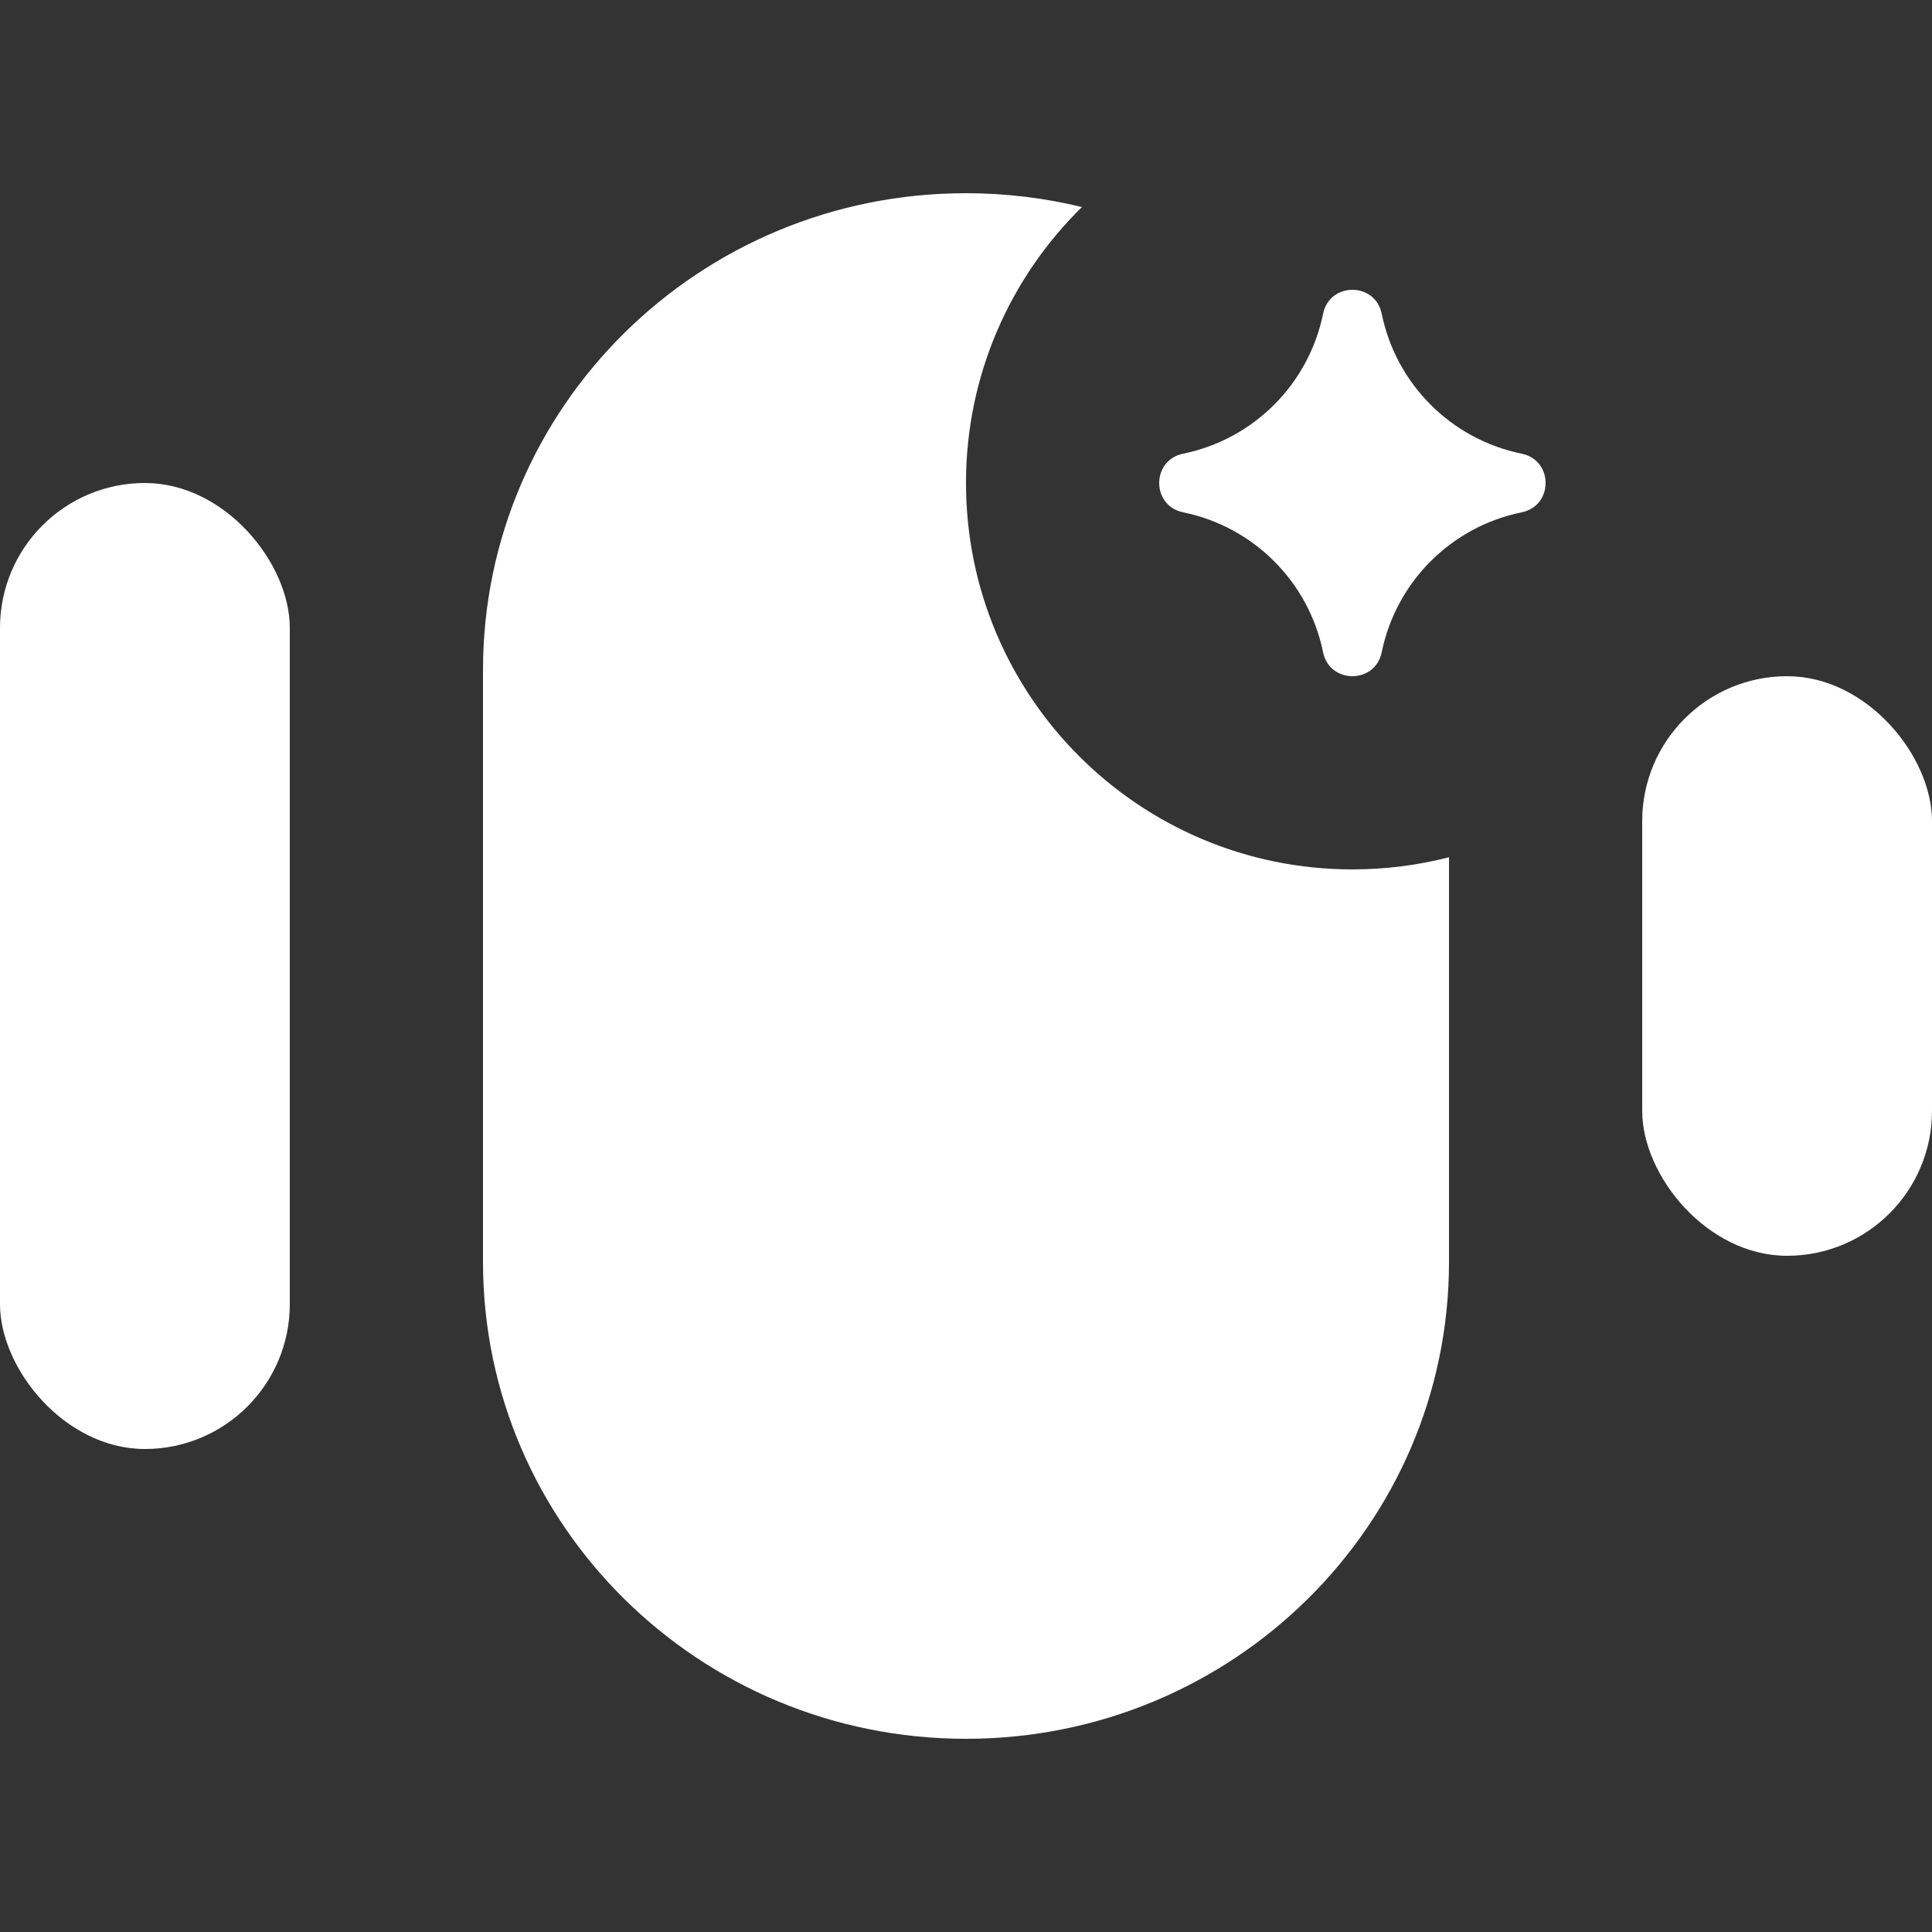
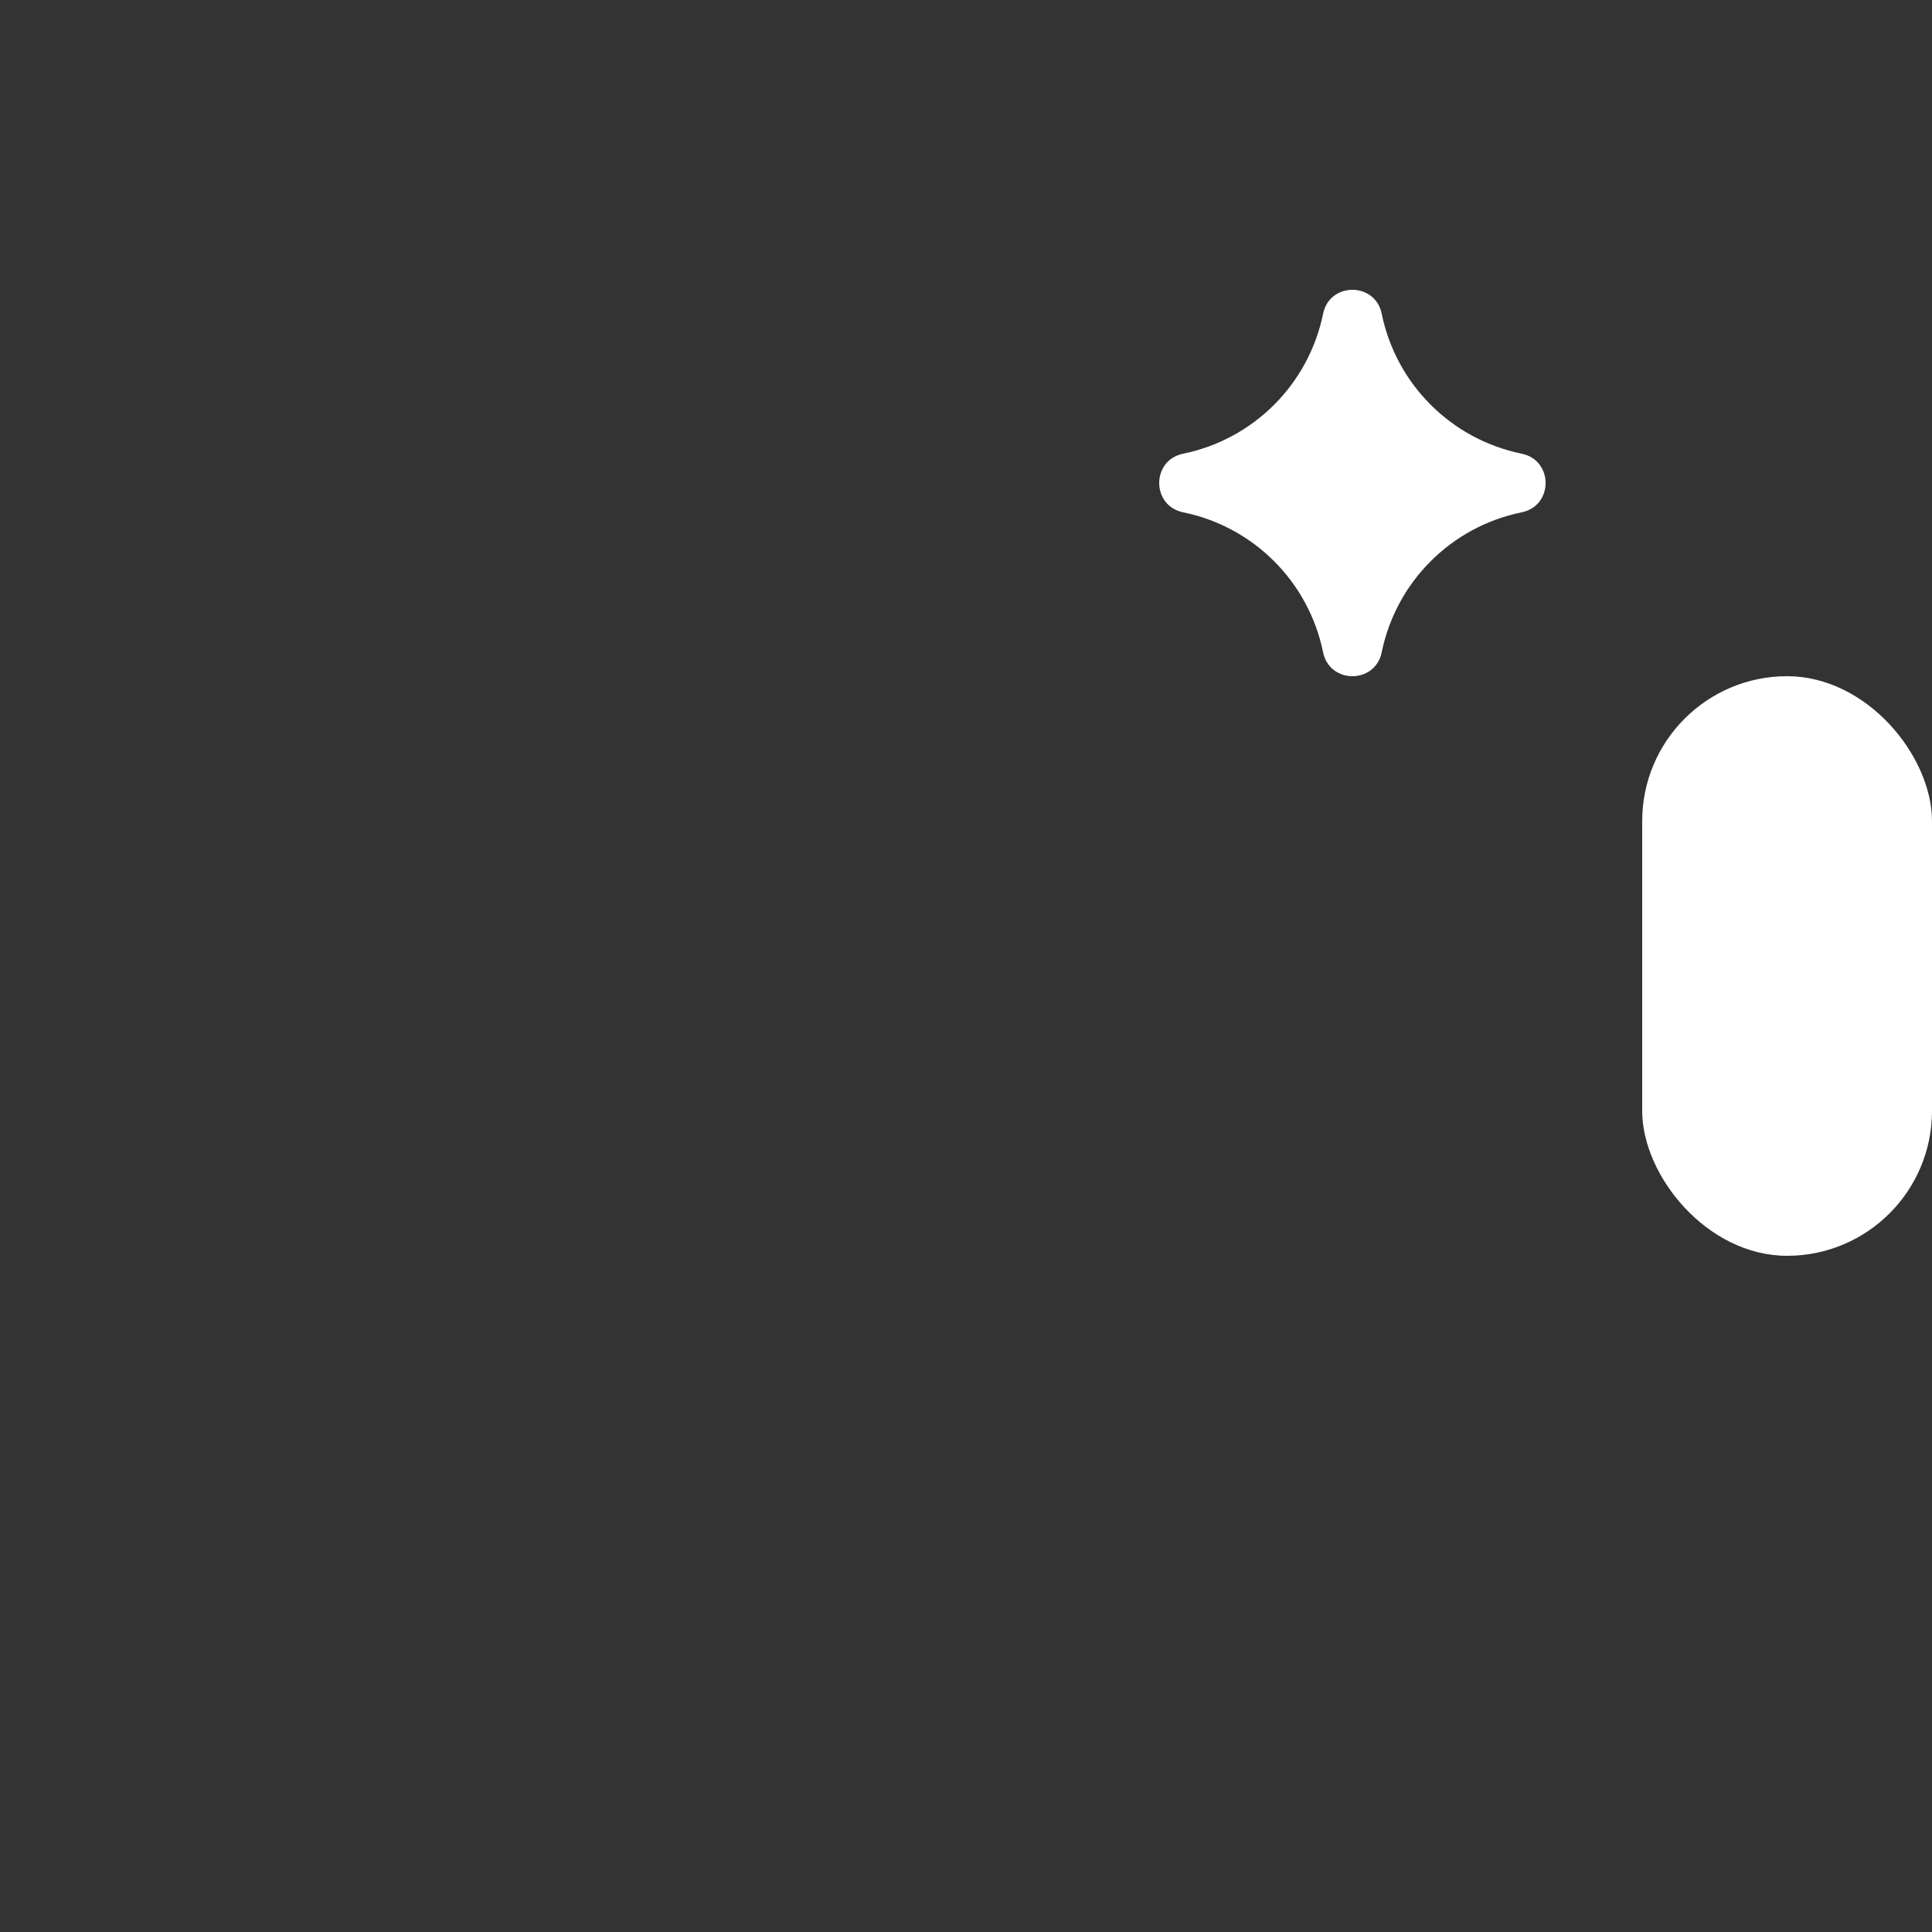
<svg xmlns="http://www.w3.org/2000/svg" width="24" height="24" viewBox="0 0 24 24" fill="none">
  <rect x="0" y="0" width="24" height="24" fill="#333333" stroke="none" />
-   <rect y="6" width="3.6" height="12" rx="1.8" fill="white" />
  <rect x="20.4" y="8.4" width="3.6" height="7.2" rx="1.8" fill="white" />
-   <path fill-rule="evenodd" clip-rule="evenodd" d="M18 10.649C17.616 10.748 17.214 10.8 16.8 10.8C14.149 10.8 12 8.651 12 6C12 4.657 12.552 3.443 13.44 2.572C12.979 2.46 12.496 2.4 12 2.4C8.686 2.4 6 5.052 6 8.323V15.677C6 18.948 8.686 21.6 12 21.6C15.314 21.6 18 18.948 18 15.677V10.649Z" fill="white" />
  <path d="M16.436 3.897C16.517 3.501 17.083 3.501 17.164 3.897C17.343 4.773 18.027 5.457 18.903 5.636C19.299 5.717 19.299 6.283 18.903 6.364C18.027 6.543 17.343 7.227 17.164 8.103C17.083 8.499 16.517 8.499 16.436 8.103C16.257 7.227 15.573 6.543 14.697 6.364C14.301 6.283 14.301 5.717 14.697 5.636C15.573 5.457 16.257 4.773 16.436 3.897Z" fill="white" />
</svg>